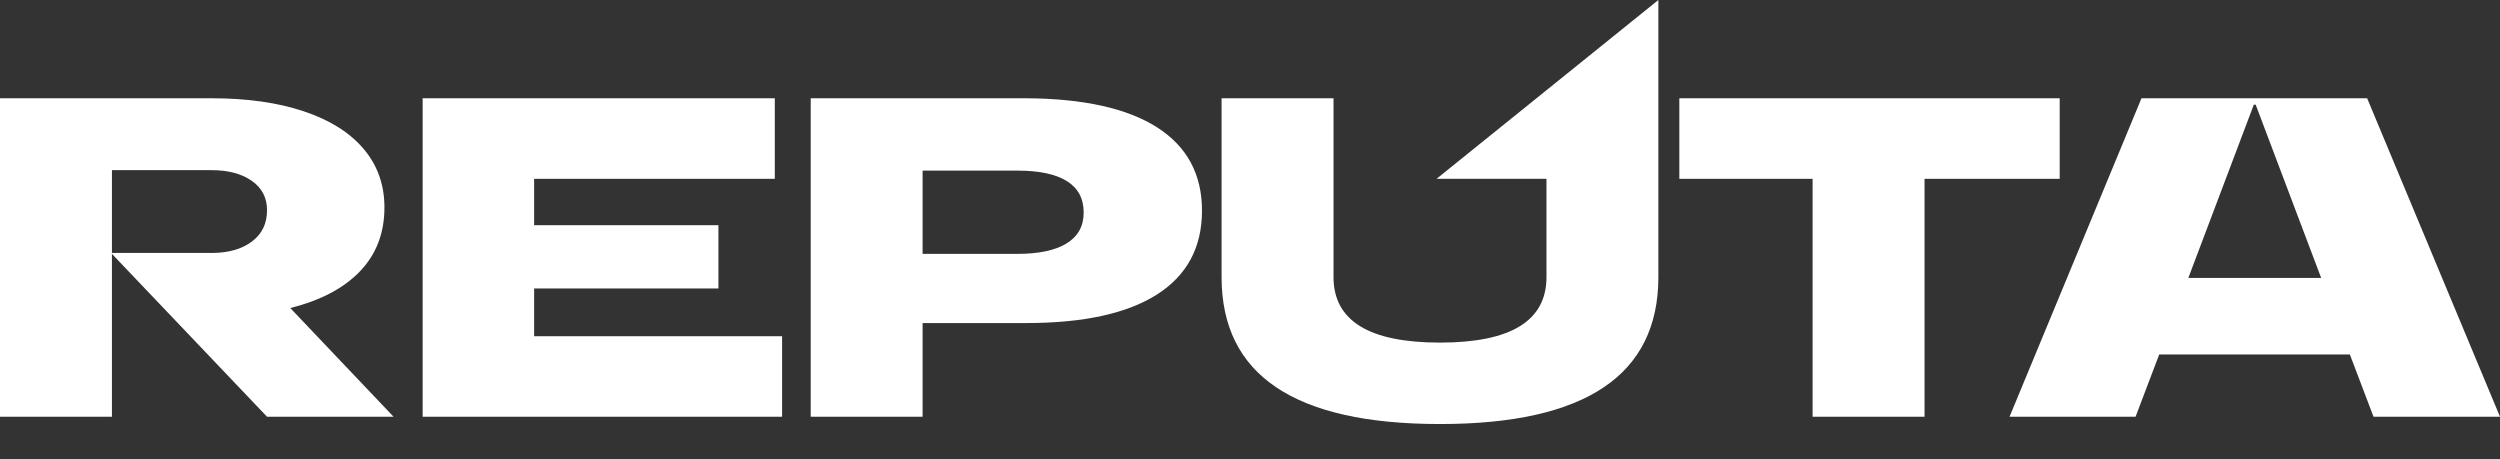
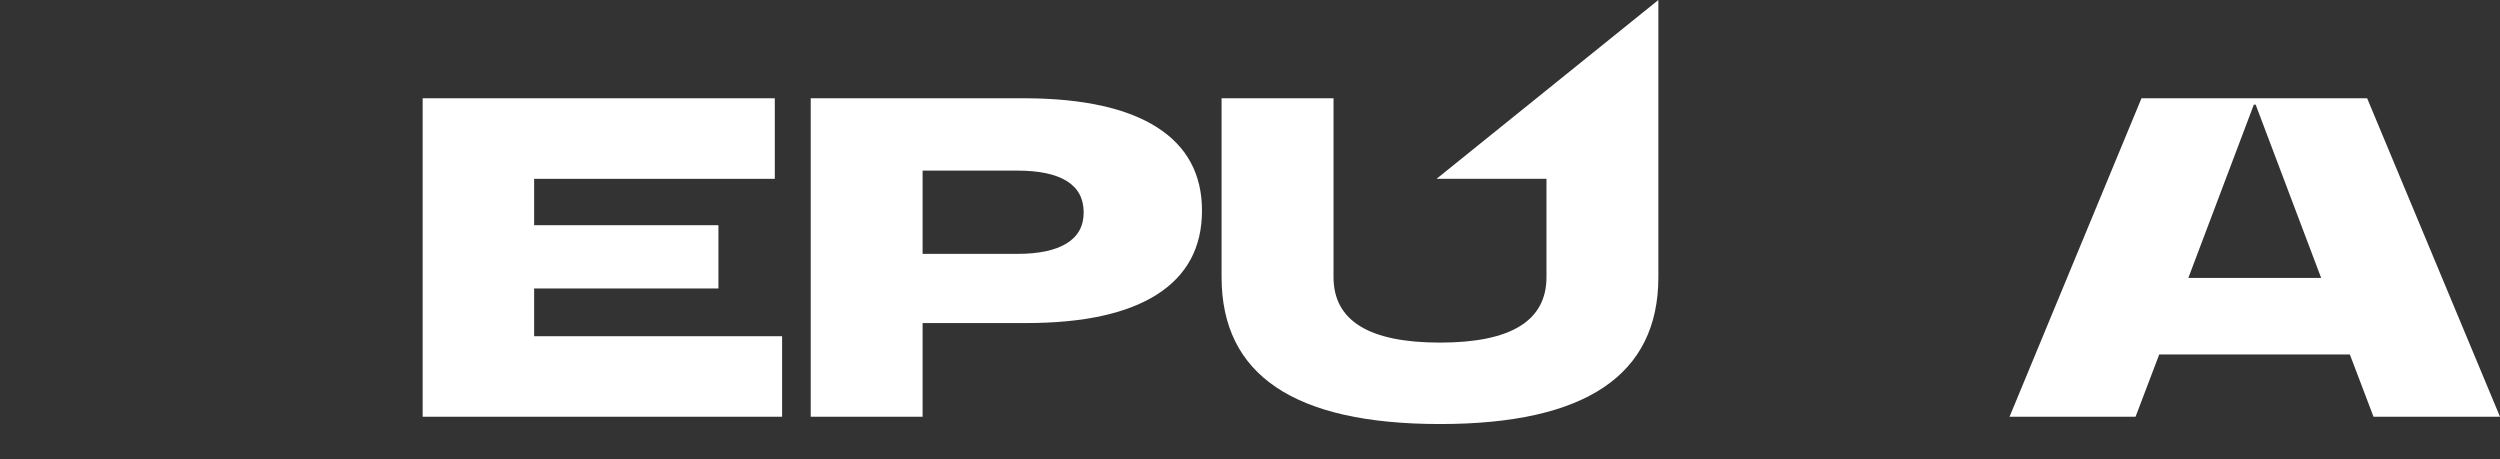
<svg xmlns="http://www.w3.org/2000/svg" width="49" height="9" viewBox="0 0 49 9" fill="none">
  <rect x="0" y="0" width="49" height="9" fill="#333333" stroke="none" />
  <path d="M41.973 1.926H46.396L49 8.168H46.521L46.057 6.947H42.321L41.857 8.168H39.387L41.973 1.926ZM45.495 5.448L44.211 2.051H44.175L42.891 5.448H45.495Z" fill="white" />
-   <path d="M35.527 3.505H32.915V1.926H40.37V3.505H37.721V8.168H35.527V3.505Z" fill="white" />
  <path d="M19.938 4.976C20.36 4.976 20.683 4.908 20.905 4.771C21.129 4.634 21.24 4.432 21.24 4.165C21.24 3.891 21.13 3.686 20.91 3.549C20.69 3.412 20.366 3.344 19.938 3.344H18.083V4.976H19.938ZM15.89 1.926H20.108C21.237 1.932 22.095 2.123 22.68 2.497C23.266 2.872 23.559 3.415 23.559 4.129C23.559 4.848 23.266 5.395 22.68 5.77C22.095 6.144 21.237 6.332 20.108 6.332H18.083V8.168H15.89V1.926Z" fill="white" />
-   <path d="M15.186 1.926V3.505H10.469V4.414H14.081V5.654H10.469V6.59H15.329V8.168H8.284V1.926H15.186Z" fill="white" />
-   <path d="M0 1.926H4.146C4.842 1.926 5.444 2.011 5.952 2.181C6.461 2.35 6.852 2.595 7.125 2.916C7.398 3.237 7.535 3.62 7.535 4.066C7.535 4.566 7.376 4.982 7.058 5.315C6.74 5.648 6.284 5.889 5.689 6.037L7.714 8.168H5.234L2.194 4.976V8.168H0V1.926ZM4.146 4.958C4.474 4.958 4.737 4.884 4.936 4.735C5.135 4.587 5.234 4.382 5.234 4.12C5.234 3.876 5.135 3.685 4.936 3.545C4.737 3.405 4.474 3.335 4.146 3.335H2.194V4.958H4.146Z" fill="white" />
+   <path d="M15.186 1.926V3.505H10.469V4.414H14.081V5.654H10.469V6.59H15.329V8.168H8.284V1.926H15.186" fill="white" />
  <path d="M23.943 1.926H26.137V5.431C26.137 6.287 26.833 6.715 28.224 6.715C29.615 6.715 30.311 6.287 30.311 5.431V3.505H28.156L32.504 0V5.431C32.504 7.351 31.077 8.311 28.224 8.311C25.37 8.311 23.943 7.351 23.943 5.431V1.926Z" fill="white" />
</svg>